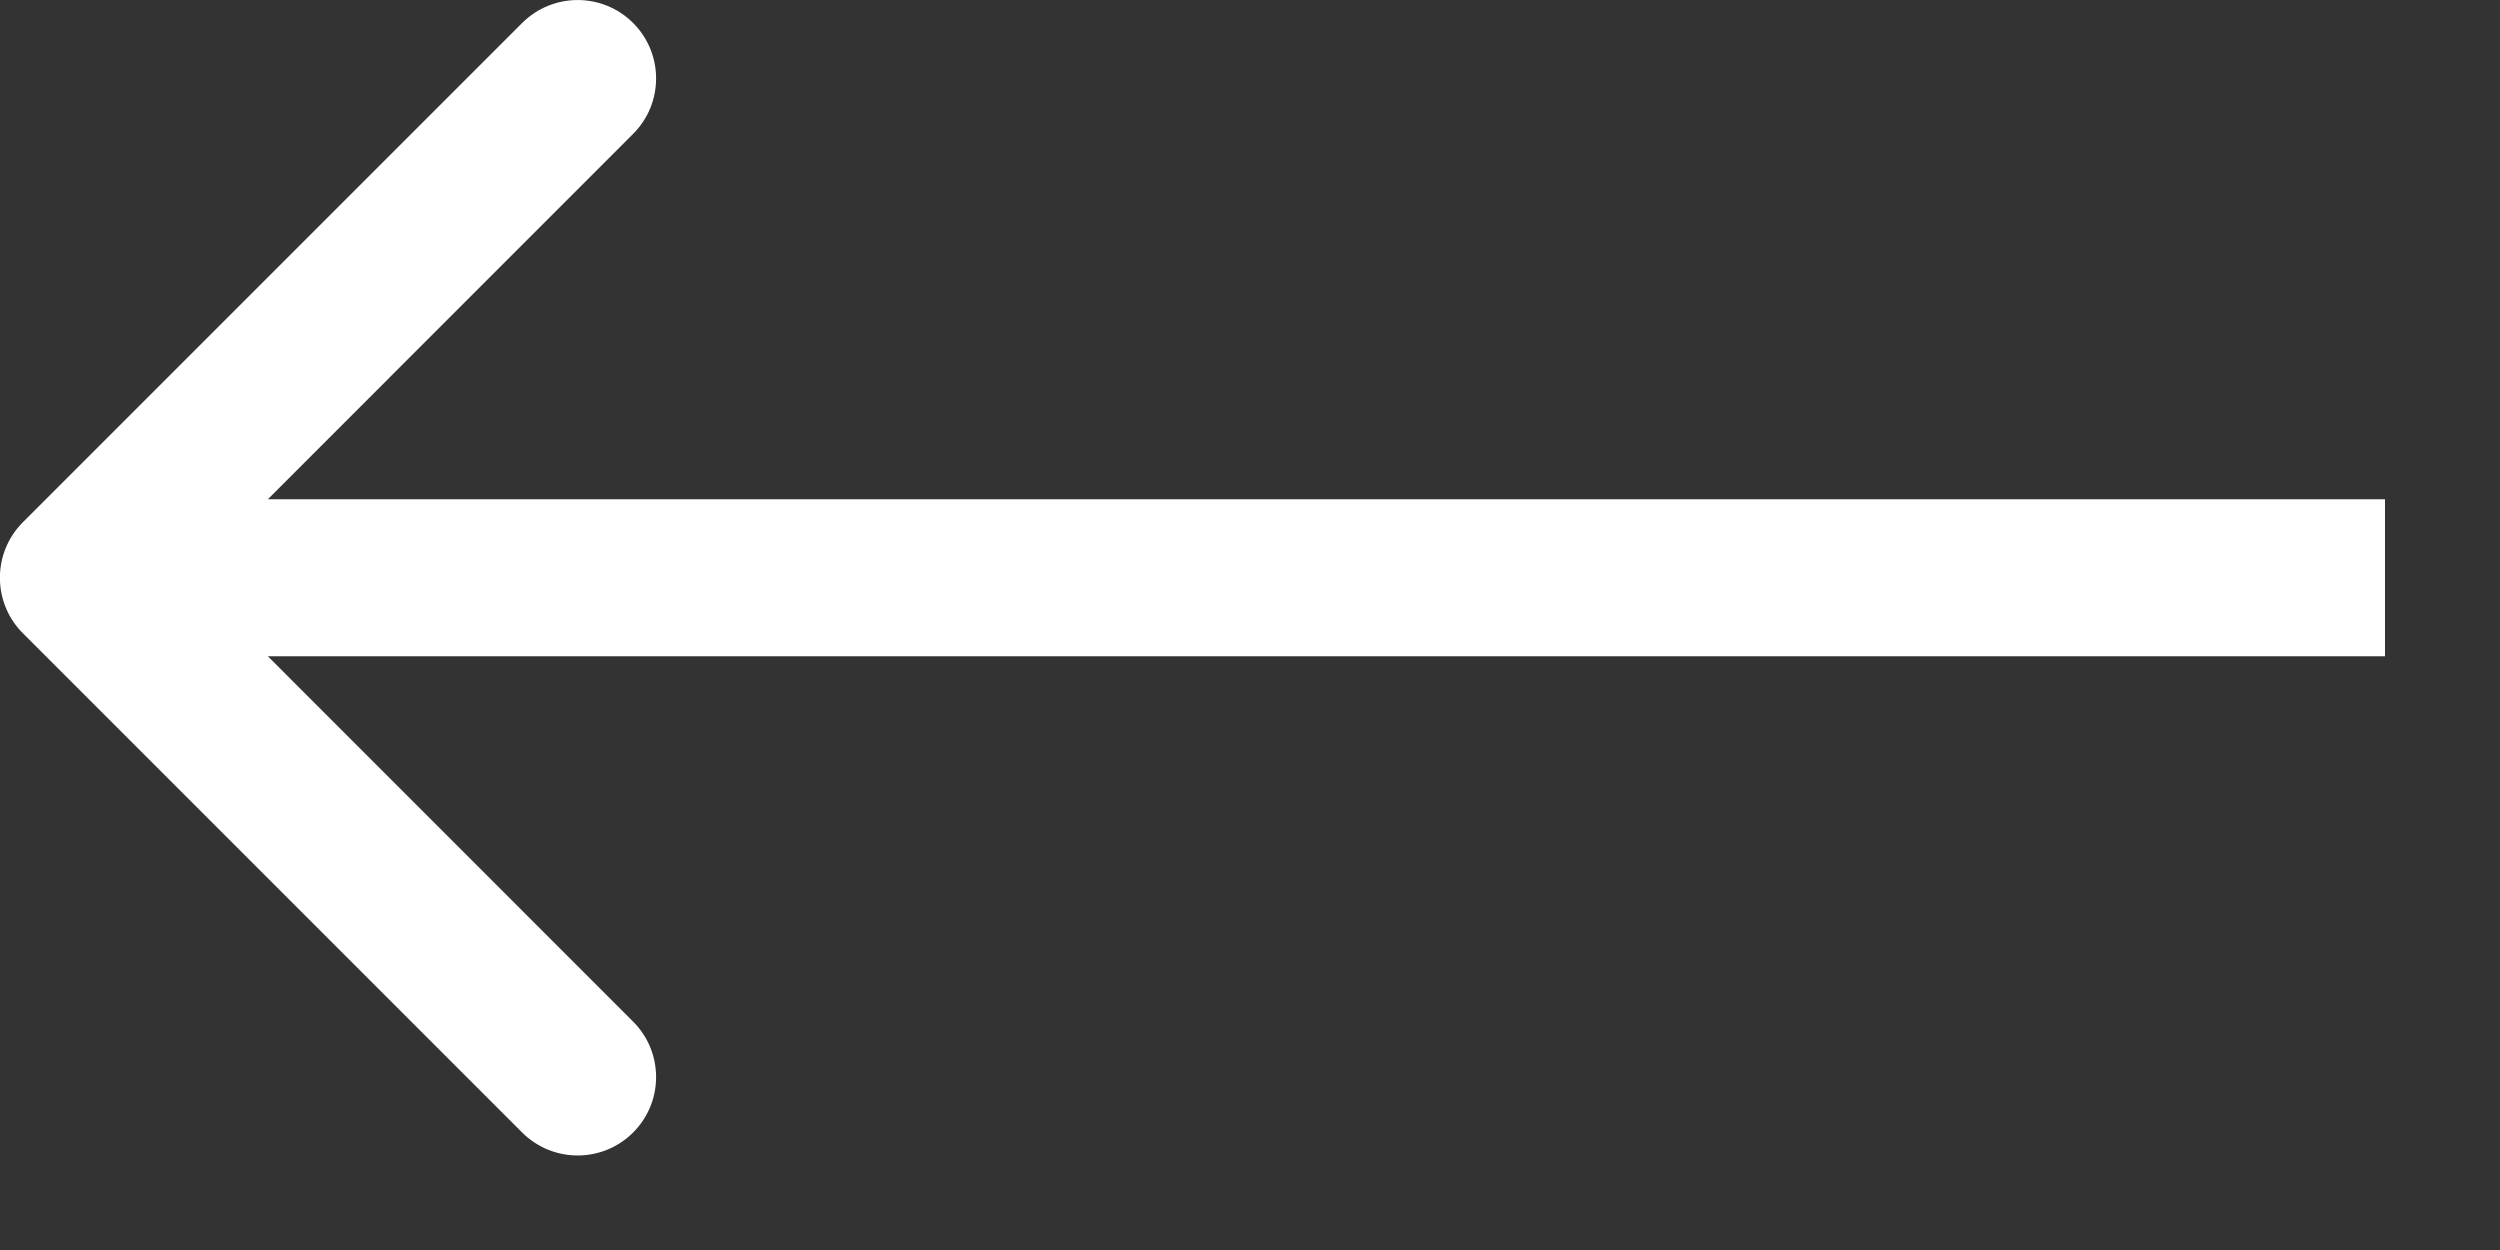
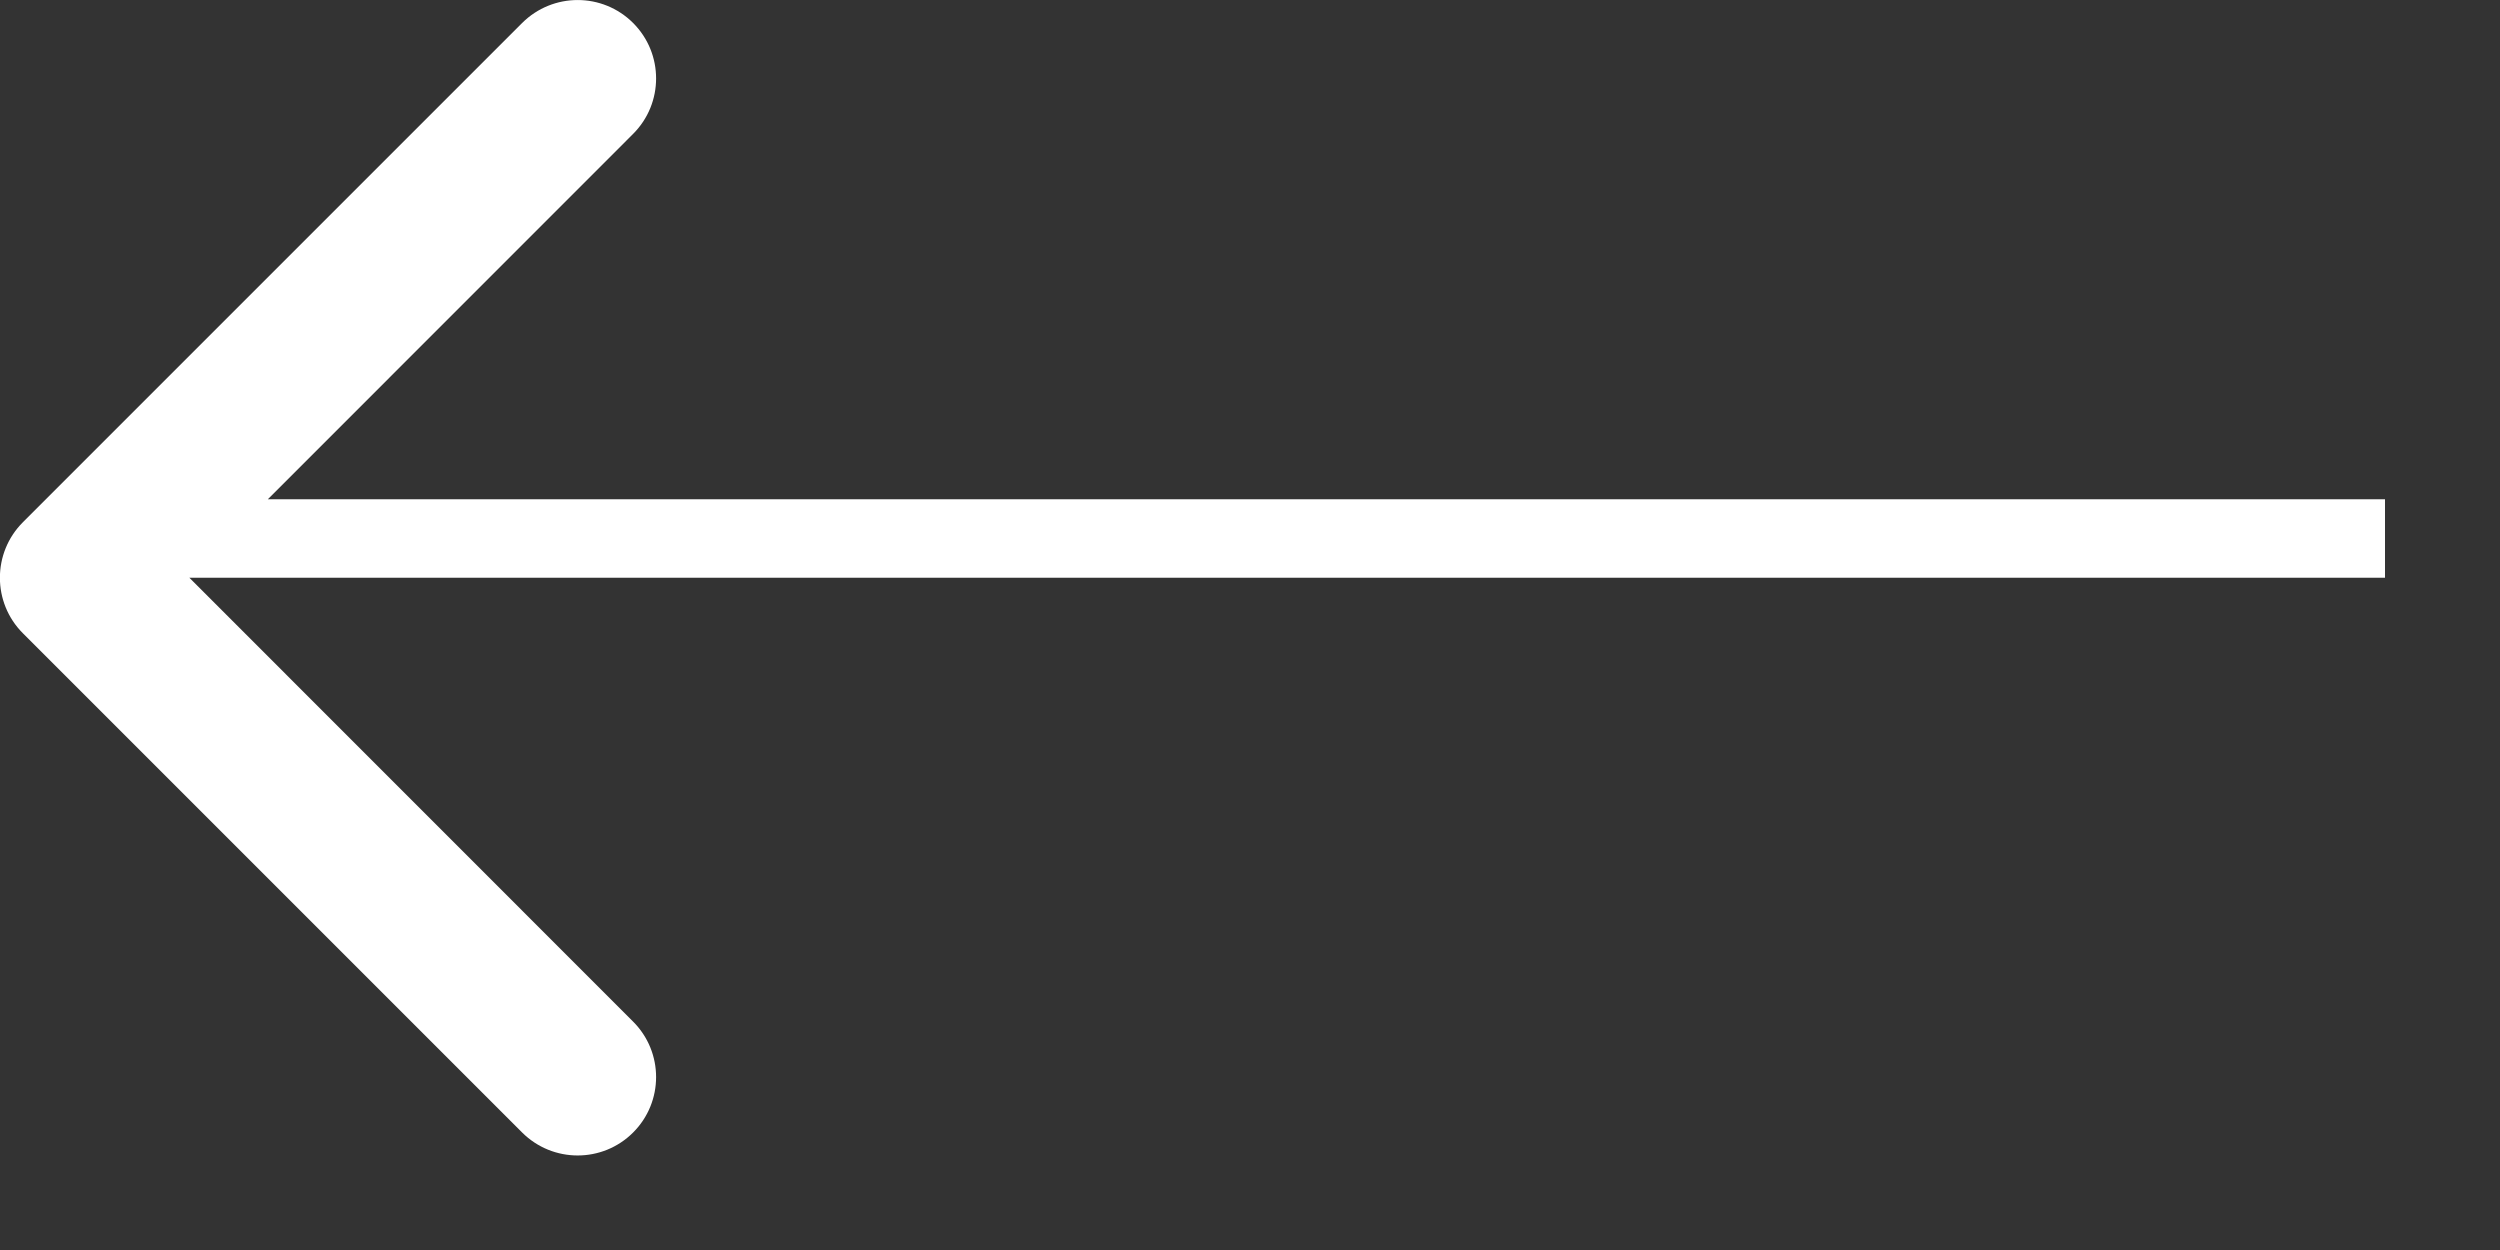
<svg xmlns="http://www.w3.org/2000/svg" width="20" height="10" viewBox="0 0 20 10" fill="none">
  <rect x="0" y="0" width="20" height="10" fill="#333333" stroke="none" />
-   <path d="M0.183 5.066C-0.062 4.821 -0.062 4.423 0.183 4.178L4.177 0.184C4.423 -0.061 4.82 -0.061 5.065 0.184C5.31 0.429 5.31 0.826 5.065 1.071L1.515 4.622L5.065 8.173C5.31 8.418 5.31 8.815 5.065 9.06C4.82 9.305 4.423 9.305 4.177 9.06L0.183 5.066ZM19.08 4.622V5.25H0.627V4.622V3.994H19.08V4.622Z" fill="white" />
+   <path d="M0.183 5.066C-0.062 4.821 -0.062 4.423 0.183 4.178L4.177 0.184C4.423 -0.061 4.82 -0.061 5.065 0.184C5.31 0.429 5.31 0.826 5.065 1.071L1.515 4.622L5.065 8.173C5.31 8.418 5.31 8.815 5.065 9.06C4.82 9.305 4.423 9.305 4.177 9.06L0.183 5.066ZM19.08 4.622H0.627V4.622V3.994H19.08V4.622Z" fill="white" />
</svg>